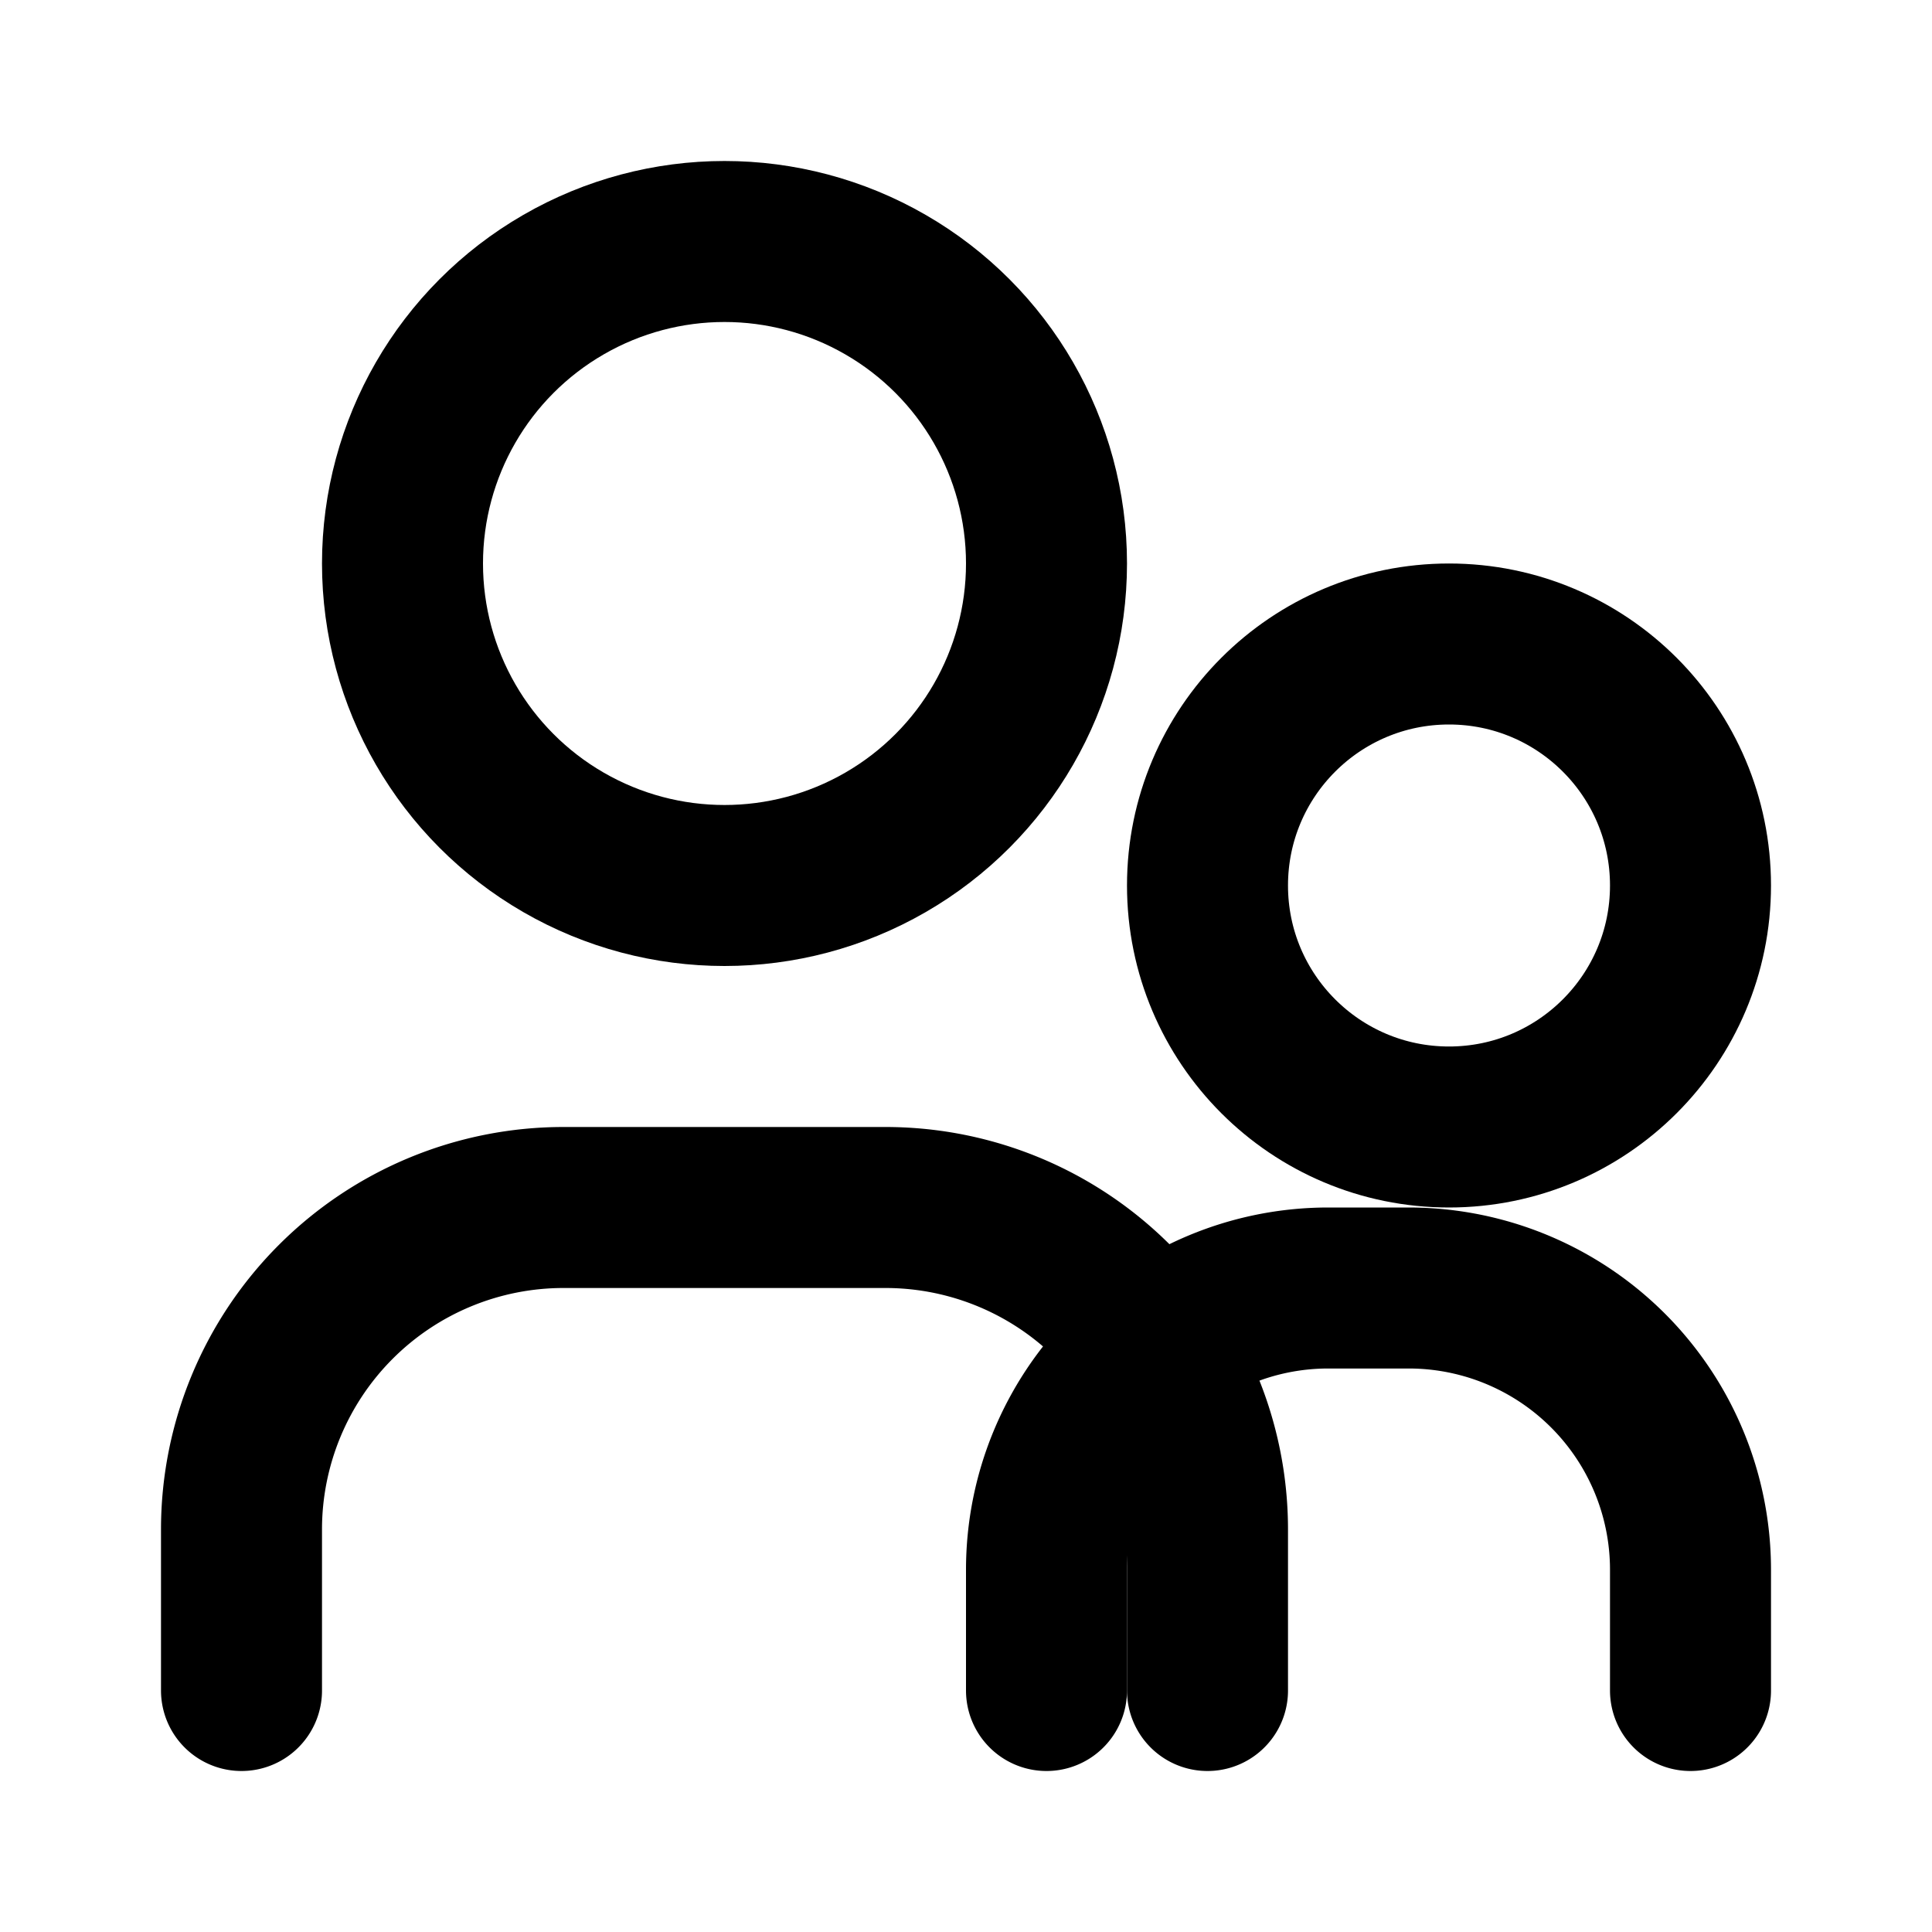
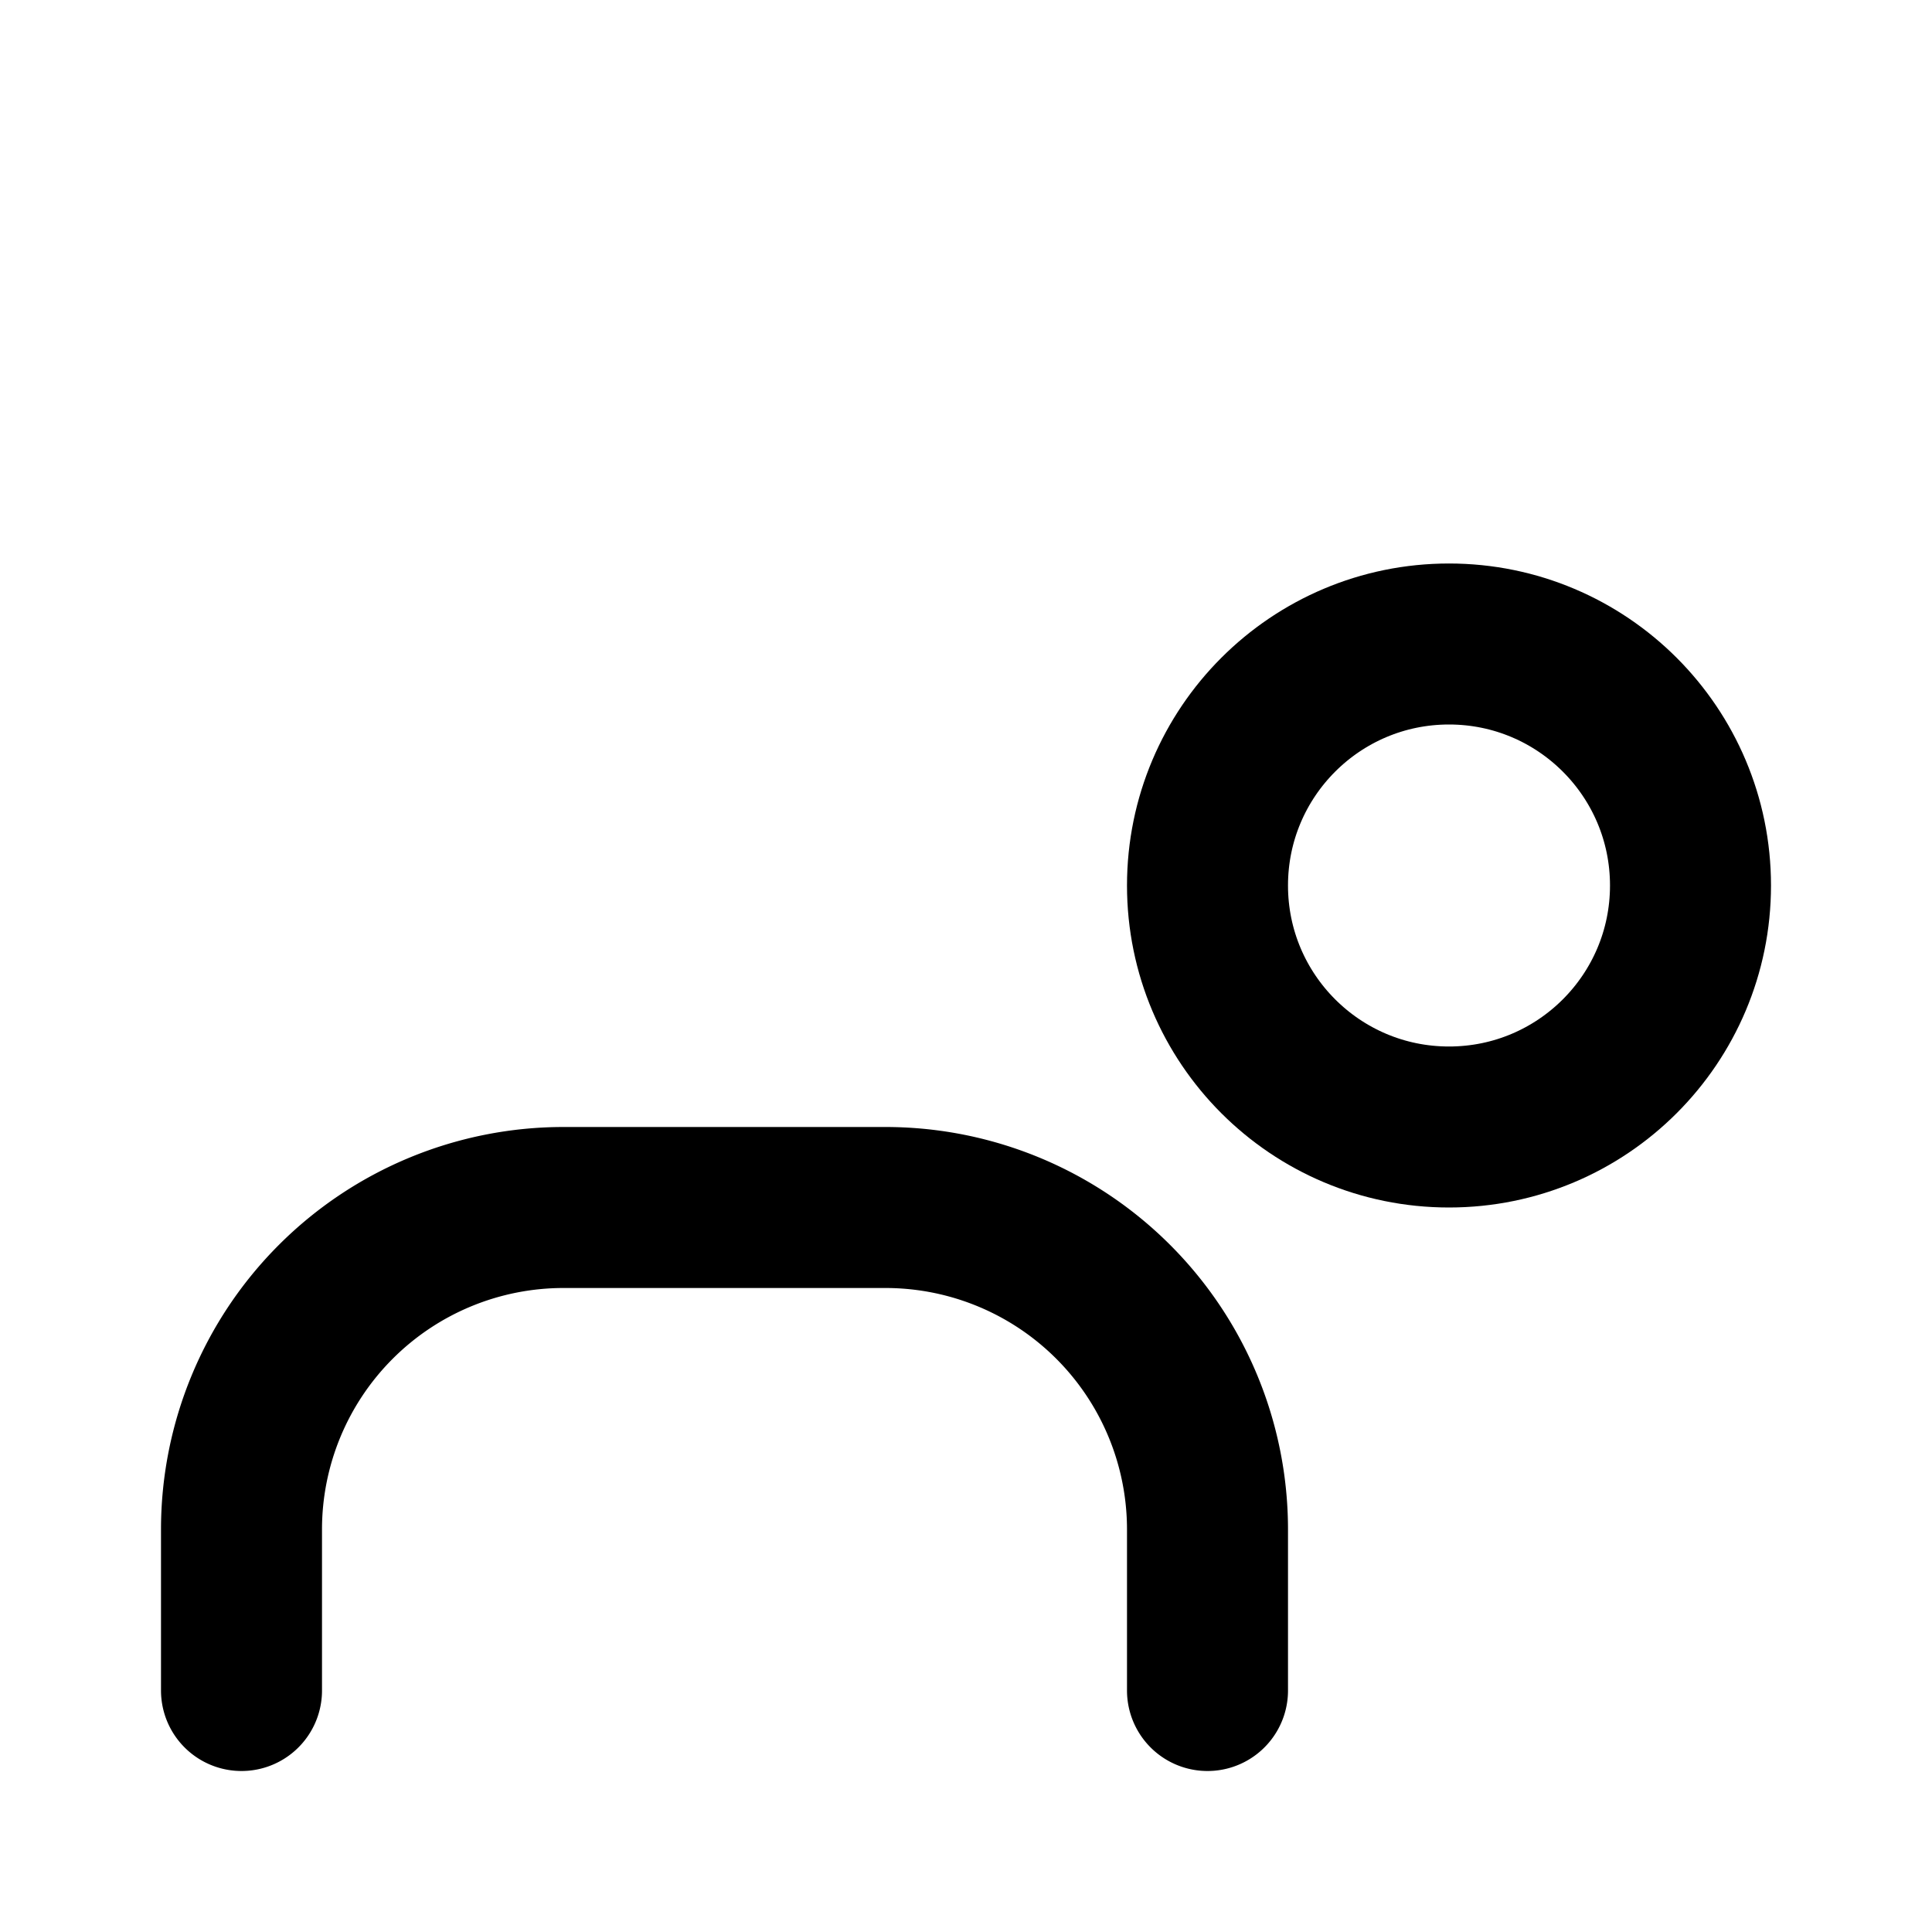
<svg xmlns="http://www.w3.org/2000/svg" width="24" height="24" viewBox="0 0 24 24" fill="none" stroke="currentColor" stroke-width="2" stroke-linecap="round" stroke-linejoin="round">
-   <circle cx="9" cy="7" r="4" />
  <path d="M3 21v-2a4 4 0 0 1 4-4h4a4 4 0 0 1 4 4v2" />
  <circle cx="18" cy="11" r="3" />
-   <path d="M21 21v-1.5a3.5 3.5 0 0 0-3.5-3.5h-1a3.5 3.5 0 0 0-3.5 3.5V21" />
</svg>